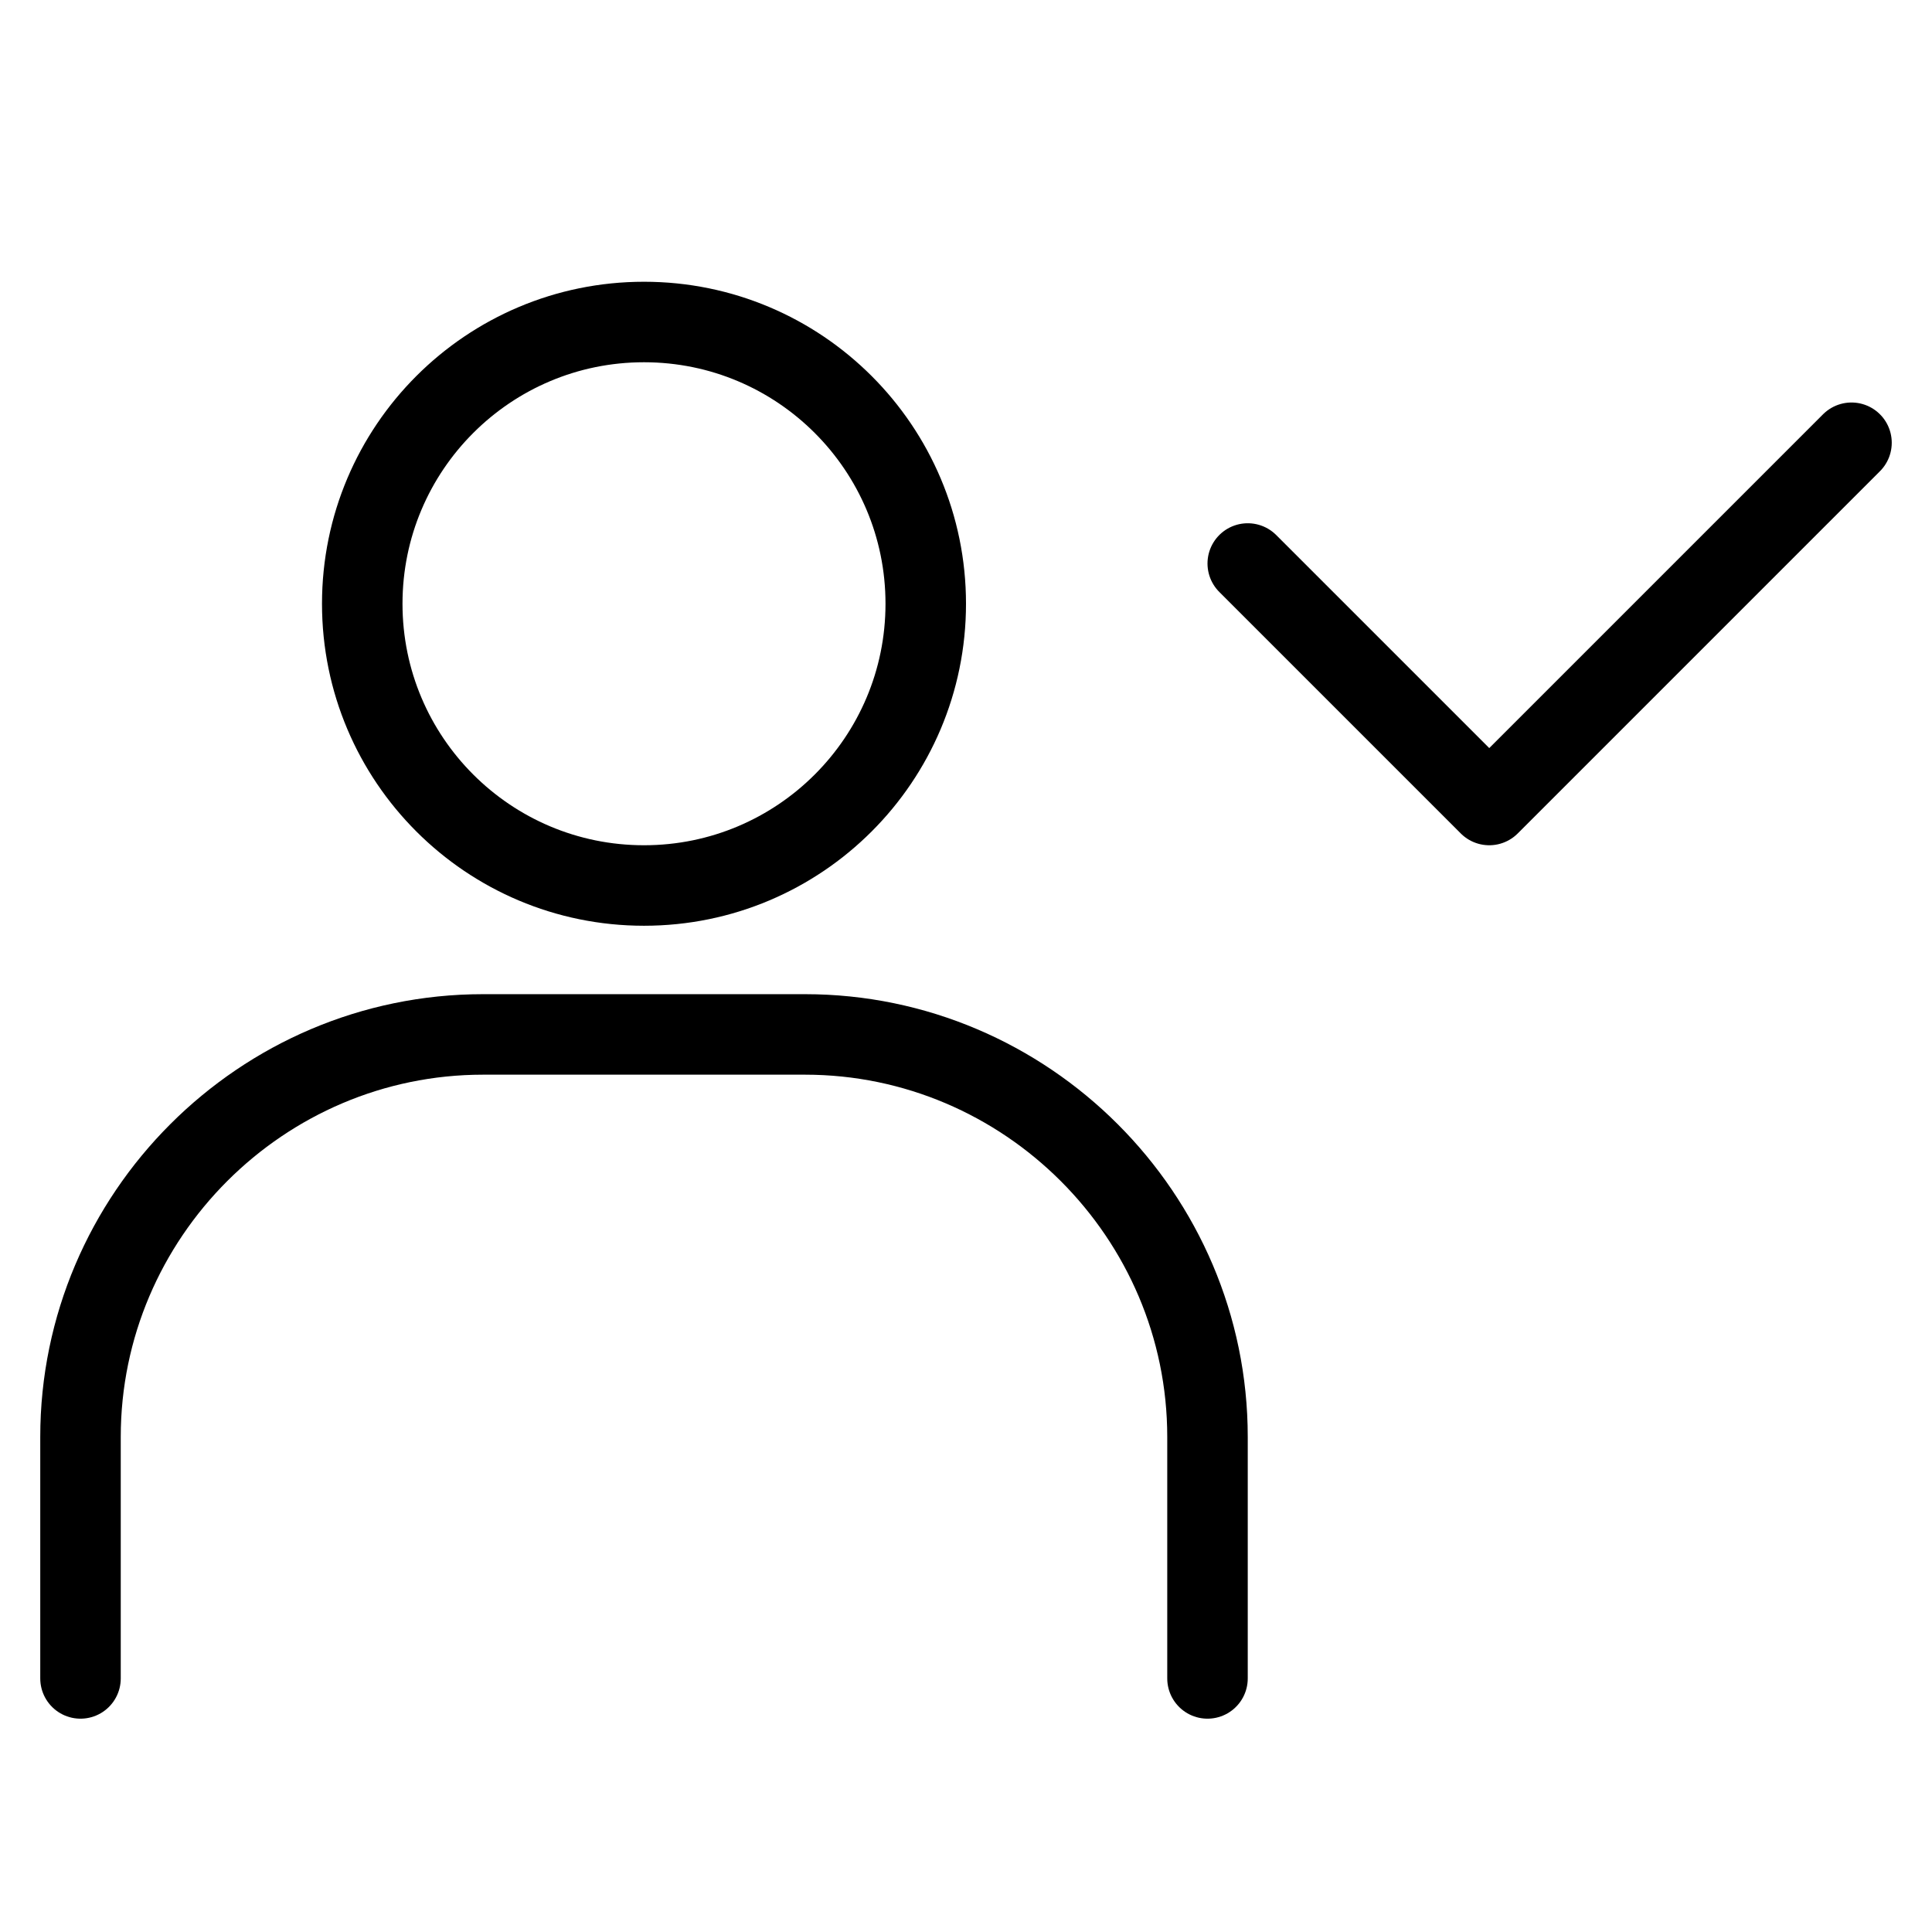
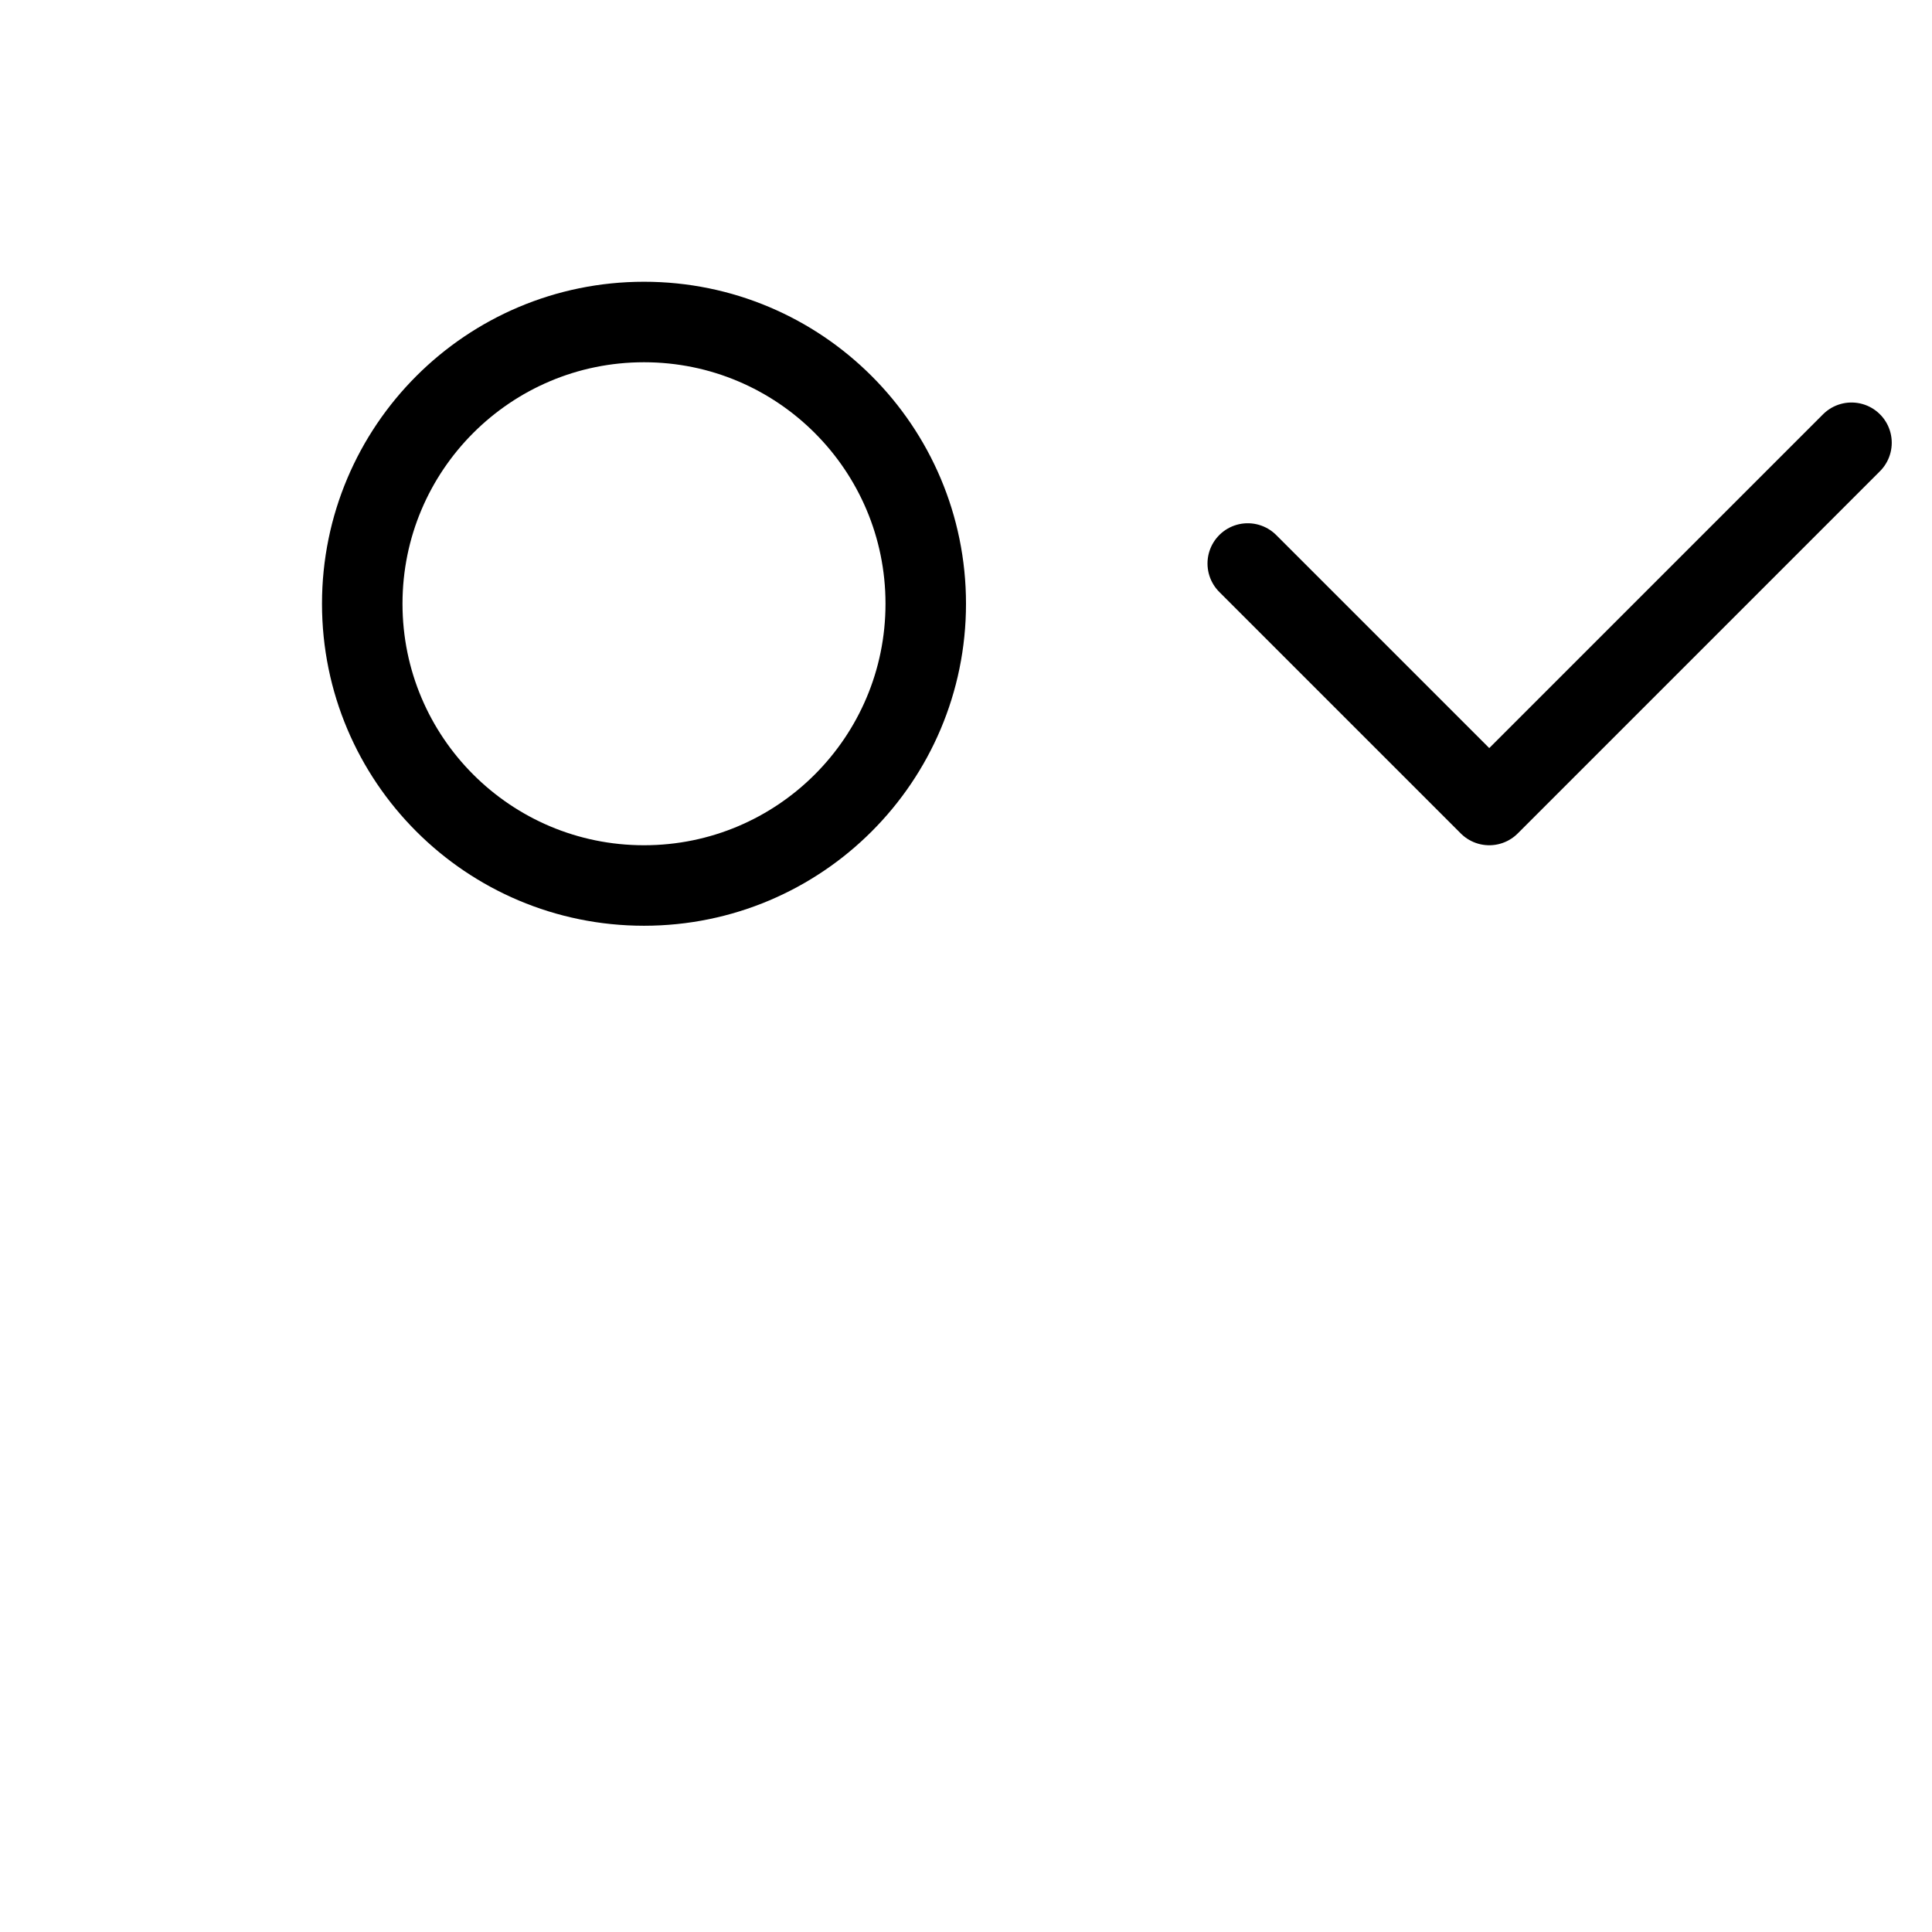
<svg xmlns="http://www.w3.org/2000/svg" version="1.1" id="レイヤー_1" x="0px" y="0px" viewBox="0 0 48 48" style="enable-background:new 0 0 48 48;" xml:space="preserve">
  <style type="text/css">
	.st0{fill:none;}
	.st1{fill:none;stroke:#000000;stroke-width:2;stroke-miterlimit:10;}
	.st2{fill:none;stroke:#000000;stroke-width:2;stroke-linecap:round;stroke-miterlimit:10;}
	.st3{fill:none;stroke:#000000;stroke-width:2;stroke-linecap:round;stroke-linejoin:round;}
</style>
-   <rect y="0" class="st0" width="48" height="48" />
  <circle class="st1" cx="16" cy="15" r="7" />
-   <path class="st2" d="M2,41.7v-6c0-5.5,4.5-10,10-10h8c5.5,0,10,4.5,10,10v6" />
  <polyline class="st3" points="31,14 37,20 46,11 " />
</svg>